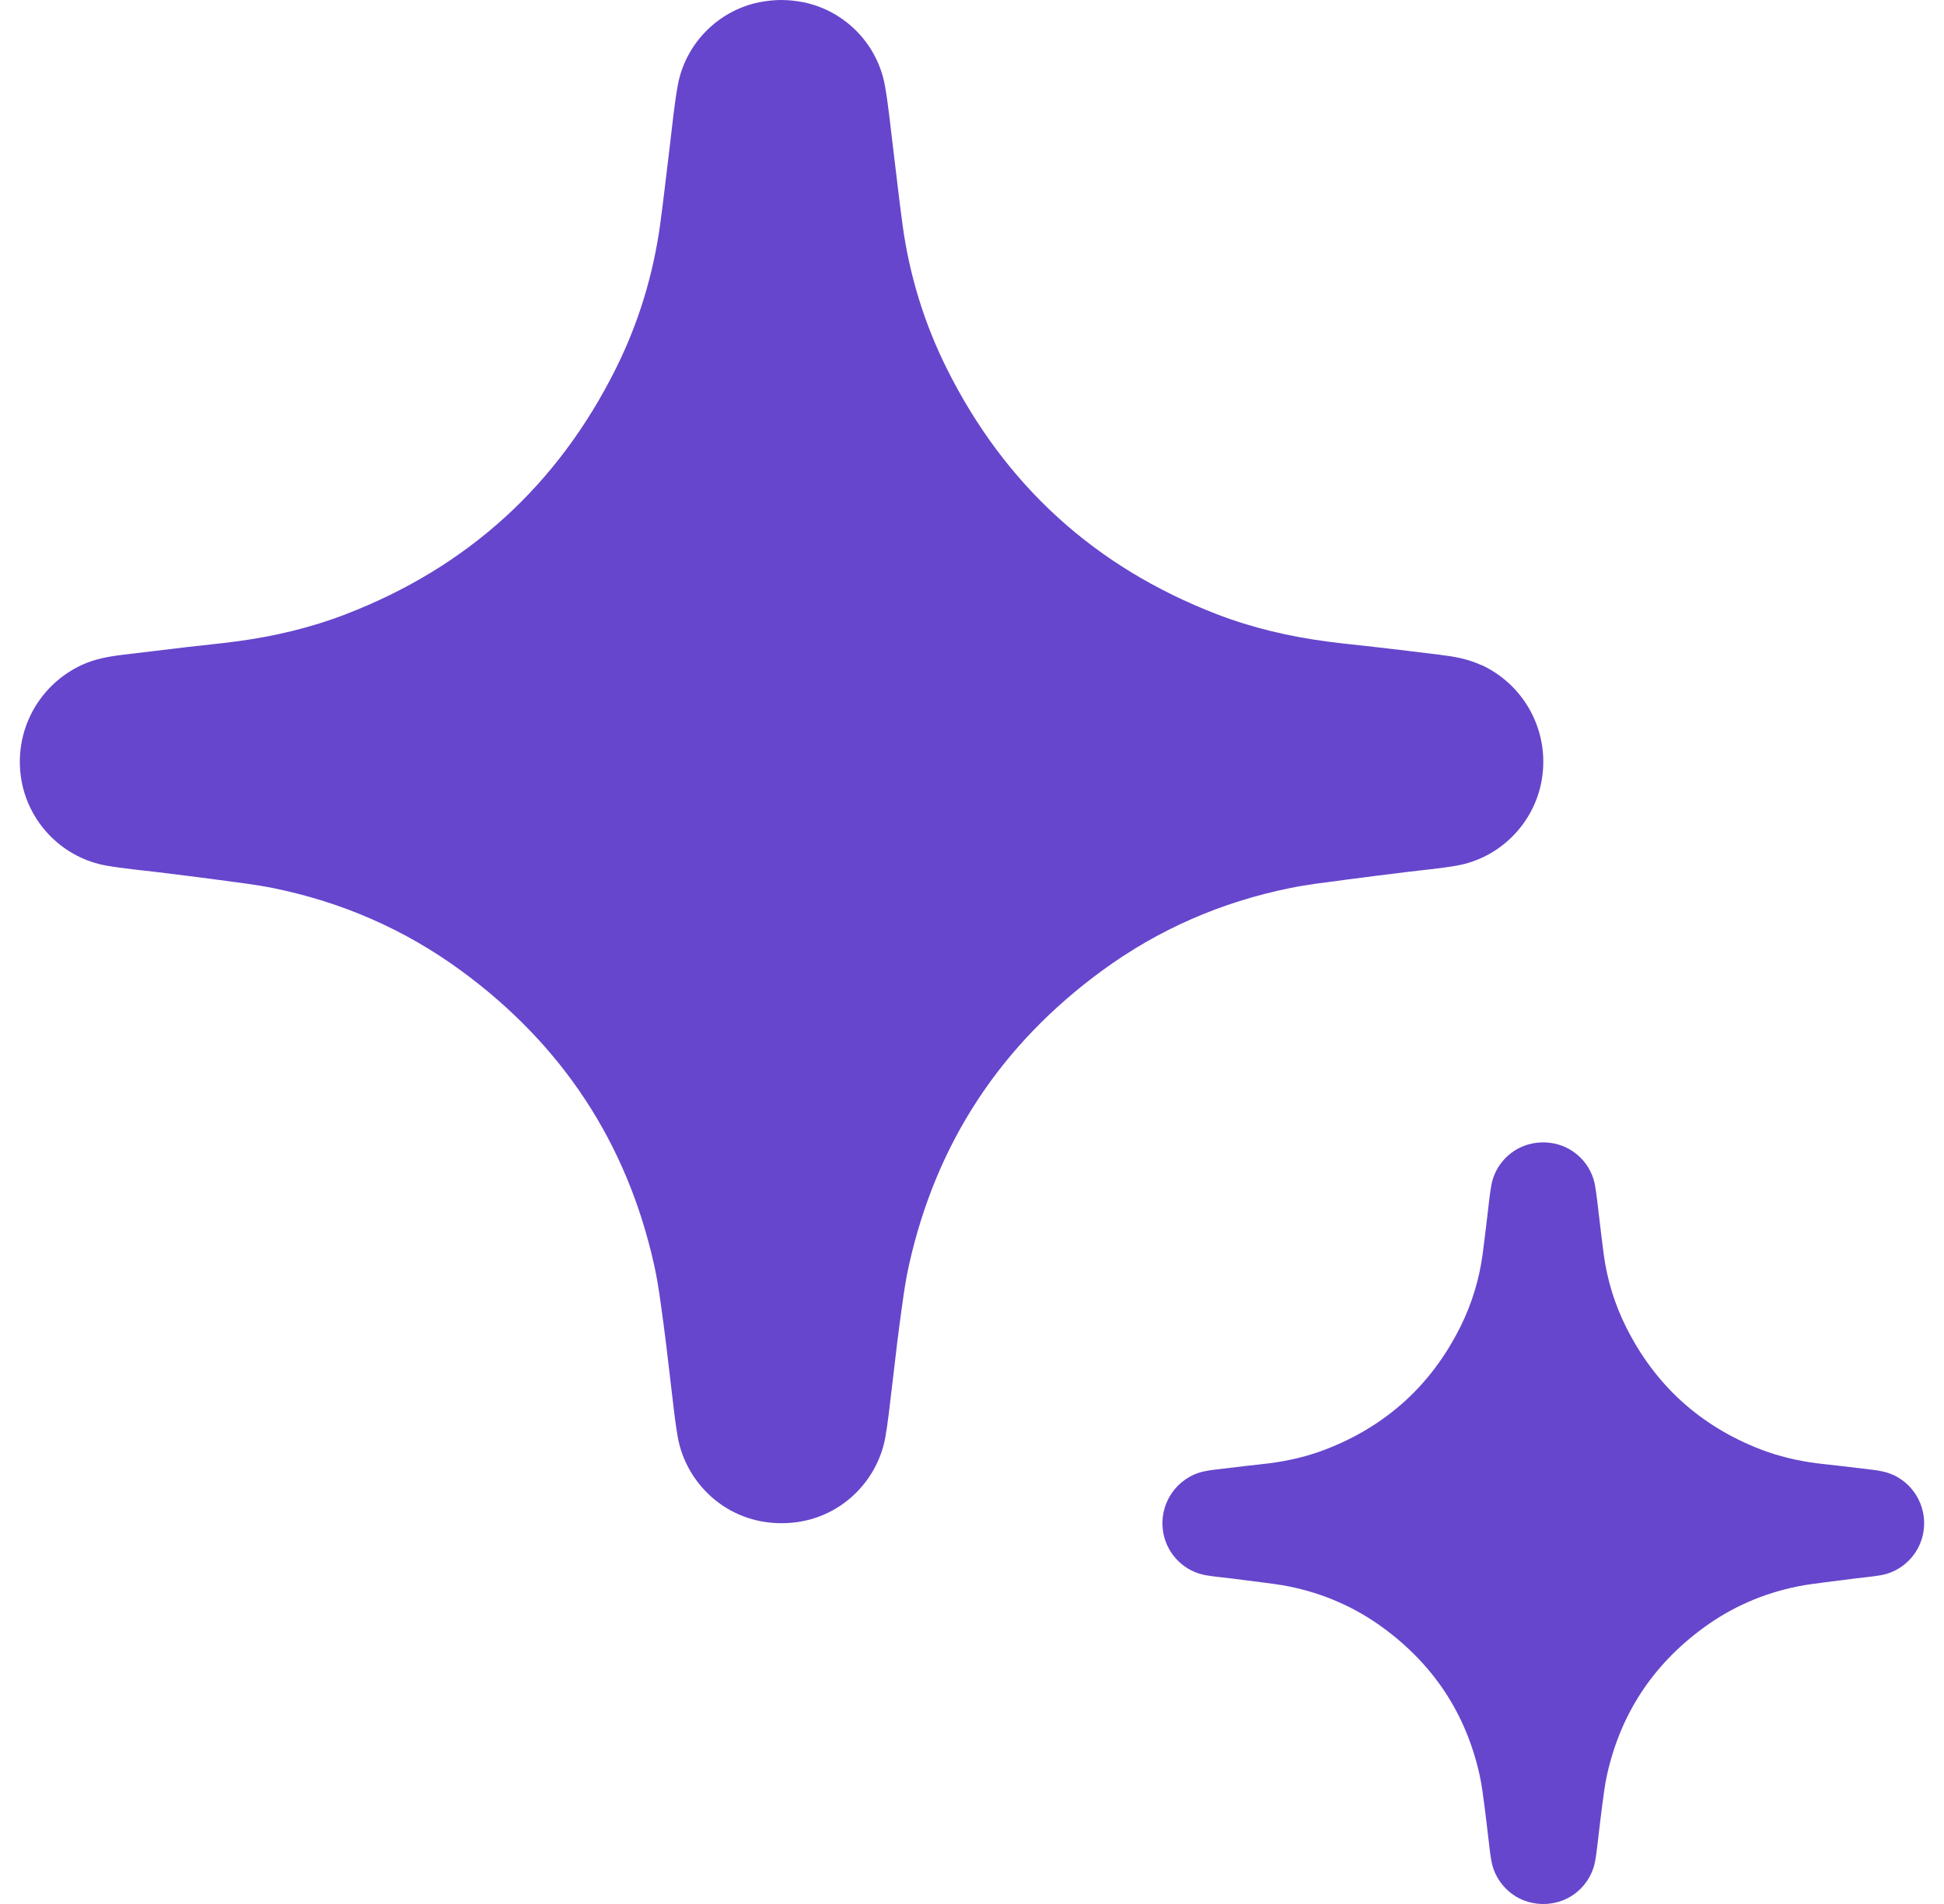
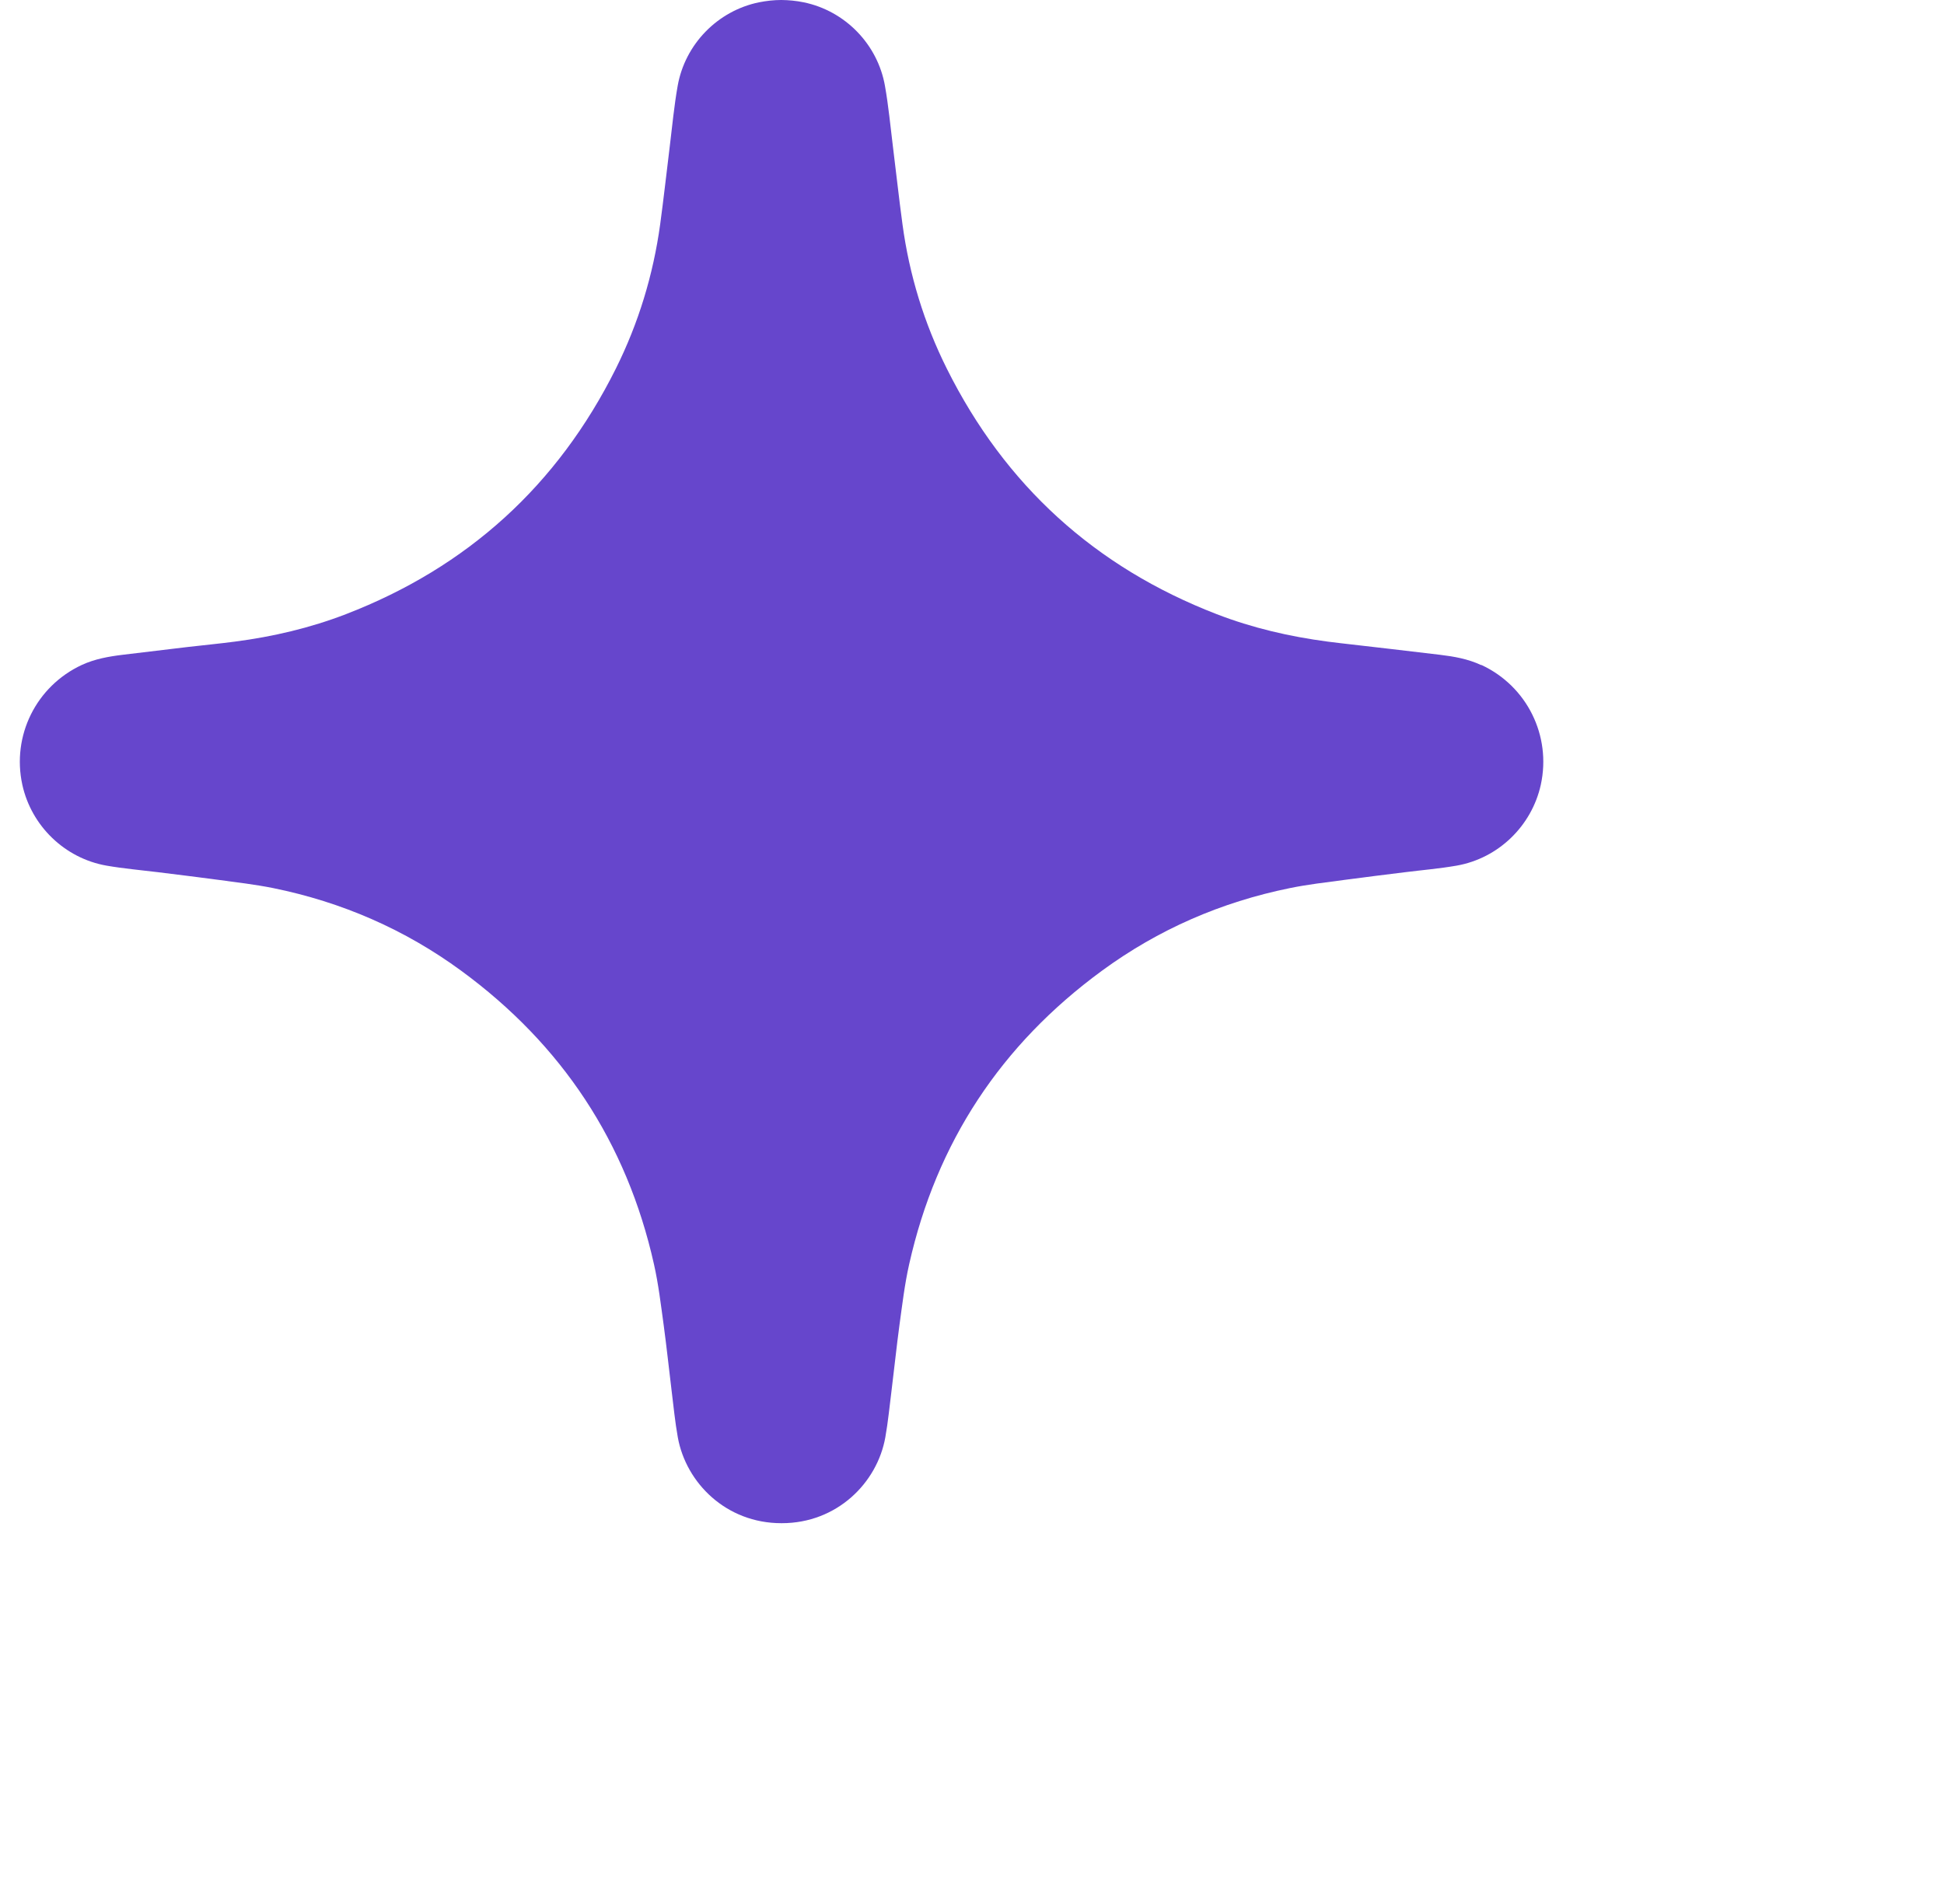
<svg xmlns="http://www.w3.org/2000/svg" width="49" height="48" viewBox="0 0 49 48" fill="none">
-   <path d="M37.327 16.764C36.997 16.61 36.647 16.55 36.292 16.507C35.745 16.438 35.196 16.374 34.648 16.31C34.254 16.264 33.858 16.227 33.464 16.175C32.504 16.048 31.567 15.831 30.665 15.482C27.6 14.298 25.332 12.233 23.866 9.295C23.293 8.147 22.92 6.929 22.748 5.656C22.659 5.001 22.588 4.344 22.506 3.689C22.443 3.181 22.396 2.669 22.306 2.165C22.122 1.116 21.301 0.272 20.256 0.058C20.067 0.019 19.88 0.002 19.7 0C19.7 0 19.696 0 19.694 0C19.694 0 19.69 0 19.688 0C19.507 0 19.32 0.021 19.132 0.058C18.087 0.272 17.266 1.116 17.081 2.165C16.992 2.669 16.944 3.181 16.882 3.689C16.801 4.344 16.729 5.001 16.64 5.656C16.465 6.929 16.094 8.147 15.522 9.295C14.056 12.233 11.787 14.298 8.723 15.482C7.819 15.831 6.881 16.05 5.923 16.175C5.53 16.227 5.133 16.264 4.739 16.31C4.19 16.374 3.643 16.44 3.095 16.507C2.741 16.55 2.39 16.612 2.061 16.764C0.912 17.299 0.292 18.547 0.563 19.785C0.791 20.821 1.631 21.638 2.685 21.823C3.116 21.898 3.551 21.935 3.987 21.989C4.495 22.053 5.003 22.113 5.509 22.182C5.969 22.244 6.431 22.298 6.886 22.389C8.615 22.741 10.203 23.43 11.628 24.475C14.164 26.335 15.796 28.798 16.484 31.873C16.598 32.379 16.658 32.895 16.729 33.409C16.803 33.957 16.861 34.506 16.928 35.056C16.977 35.45 17.015 35.848 17.085 36.237C17.293 37.388 18.307 38.4 19.694 38.4C19.694 38.4 19.698 38.4 19.7 38.4C19.702 38.4 19.704 38.4 19.706 38.4C21.093 38.4 22.109 37.388 22.315 36.237C22.385 35.846 22.422 35.45 22.472 35.056C22.541 34.506 22.597 33.957 22.671 33.409C22.742 32.895 22.802 32.379 22.916 31.873C23.605 28.798 25.234 26.335 27.772 24.475C29.197 23.43 30.783 22.741 32.514 22.389C32.968 22.296 33.431 22.244 33.891 22.182C34.397 22.113 34.905 22.053 35.413 21.989C35.847 21.935 36.284 21.898 36.715 21.823C37.769 21.638 38.608 20.821 38.837 19.785C39.108 18.547 38.488 17.297 37.34 16.764H37.327Z" fill="#6646CC" />
-   <path d="M47.713 37.182C47.548 37.105 47.373 37.075 47.196 37.053C46.922 37.019 46.648 36.987 46.374 36.955C46.177 36.932 45.979 36.913 45.782 36.888C45.302 36.824 44.833 36.715 44.382 36.541C42.85 35.949 41.716 34.917 40.983 33.448C40.697 32.873 40.51 32.265 40.424 31.628C40.379 31.301 40.344 30.972 40.303 30.644C40.271 30.39 40.248 30.134 40.203 29.882C40.111 29.358 39.7 28.936 39.178 28.829C39.083 28.809 38.99 28.801 38.9 28.8C38.9 28.8 38.898 28.8 38.897 28.8C38.897 28.8 38.895 28.8 38.894 28.8C38.803 28.8 38.71 28.81 38.616 28.829C38.093 28.936 37.683 29.358 37.59 29.882C37.546 30.134 37.522 30.39 37.491 30.644C37.45 30.972 37.414 31.301 37.37 31.628C37.282 32.265 37.097 32.873 36.811 33.448C36.078 34.917 34.944 35.949 33.411 36.541C32.959 36.715 32.49 36.825 32.011 36.888C31.815 36.913 31.616 36.932 31.42 36.955C31.145 36.987 30.871 37.02 30.597 37.053C30.42 37.075 30.245 37.106 30.08 37.182C29.506 37.449 29.196 38.074 29.331 38.692C29.446 39.211 29.865 39.619 30.392 39.712C30.608 39.749 30.826 39.767 31.043 39.794C31.297 39.827 31.551 39.857 31.804 39.891C32.034 39.922 32.266 39.949 32.493 39.995C33.357 40.171 34.151 40.515 34.864 41.038C36.132 41.967 36.948 43.199 37.292 44.736C37.349 44.989 37.379 45.248 37.414 45.505C37.451 45.778 37.48 46.053 37.514 46.328C37.538 46.525 37.557 46.724 37.592 46.919C37.696 47.494 38.203 48 38.897 48C38.897 48 38.899 48 38.9 48C38.901 48 38.902 48 38.903 48C39.596 48 40.105 47.494 40.207 46.919C40.242 46.723 40.261 46.525 40.286 46.328C40.32 46.053 40.348 45.778 40.386 45.505C40.421 45.248 40.451 44.989 40.508 44.736C40.852 43.199 41.667 41.967 42.936 41.038C43.648 40.515 44.441 40.171 45.307 39.995C45.534 39.948 45.765 39.922 45.995 39.891C46.248 39.857 46.502 39.827 46.756 39.794C46.973 39.767 47.192 39.749 47.407 39.712C47.934 39.619 48.354 39.211 48.468 38.692C48.604 38.074 48.294 37.448 47.72 37.182H47.713Z" fill="#6646CC" />
+   <path d="M37.327 16.764C36.997 16.61 36.647 16.55 36.292 16.507C34.254 16.264 33.858 16.227 33.464 16.175C32.504 16.048 31.567 15.831 30.665 15.482C27.6 14.298 25.332 12.233 23.866 9.295C23.293 8.147 22.92 6.929 22.748 5.656C22.659 5.001 22.588 4.344 22.506 3.689C22.443 3.181 22.396 2.669 22.306 2.165C22.122 1.116 21.301 0.272 20.256 0.058C20.067 0.019 19.88 0.002 19.7 0C19.7 0 19.696 0 19.694 0C19.694 0 19.69 0 19.688 0C19.507 0 19.32 0.021 19.132 0.058C18.087 0.272 17.266 1.116 17.081 2.165C16.992 2.669 16.944 3.181 16.882 3.689C16.801 4.344 16.729 5.001 16.64 5.656C16.465 6.929 16.094 8.147 15.522 9.295C14.056 12.233 11.787 14.298 8.723 15.482C7.819 15.831 6.881 16.05 5.923 16.175C5.53 16.227 5.133 16.264 4.739 16.31C4.19 16.374 3.643 16.44 3.095 16.507C2.741 16.55 2.39 16.612 2.061 16.764C0.912 17.299 0.292 18.547 0.563 19.785C0.791 20.821 1.631 21.638 2.685 21.823C3.116 21.898 3.551 21.935 3.987 21.989C4.495 22.053 5.003 22.113 5.509 22.182C5.969 22.244 6.431 22.298 6.886 22.389C8.615 22.741 10.203 23.43 11.628 24.475C14.164 26.335 15.796 28.798 16.484 31.873C16.598 32.379 16.658 32.895 16.729 33.409C16.803 33.957 16.861 34.506 16.928 35.056C16.977 35.45 17.015 35.848 17.085 36.237C17.293 37.388 18.307 38.4 19.694 38.4C19.694 38.4 19.698 38.4 19.7 38.4C19.702 38.4 19.704 38.4 19.706 38.4C21.093 38.4 22.109 37.388 22.315 36.237C22.385 35.846 22.422 35.45 22.472 35.056C22.541 34.506 22.597 33.957 22.671 33.409C22.742 32.895 22.802 32.379 22.916 31.873C23.605 28.798 25.234 26.335 27.772 24.475C29.197 23.43 30.783 22.741 32.514 22.389C32.968 22.296 33.431 22.244 33.891 22.182C34.397 22.113 34.905 22.053 35.413 21.989C35.847 21.935 36.284 21.898 36.715 21.823C37.769 21.638 38.608 20.821 38.837 19.785C39.108 18.547 38.488 17.297 37.34 16.764H37.327Z" fill="#6646CC" />
</svg>